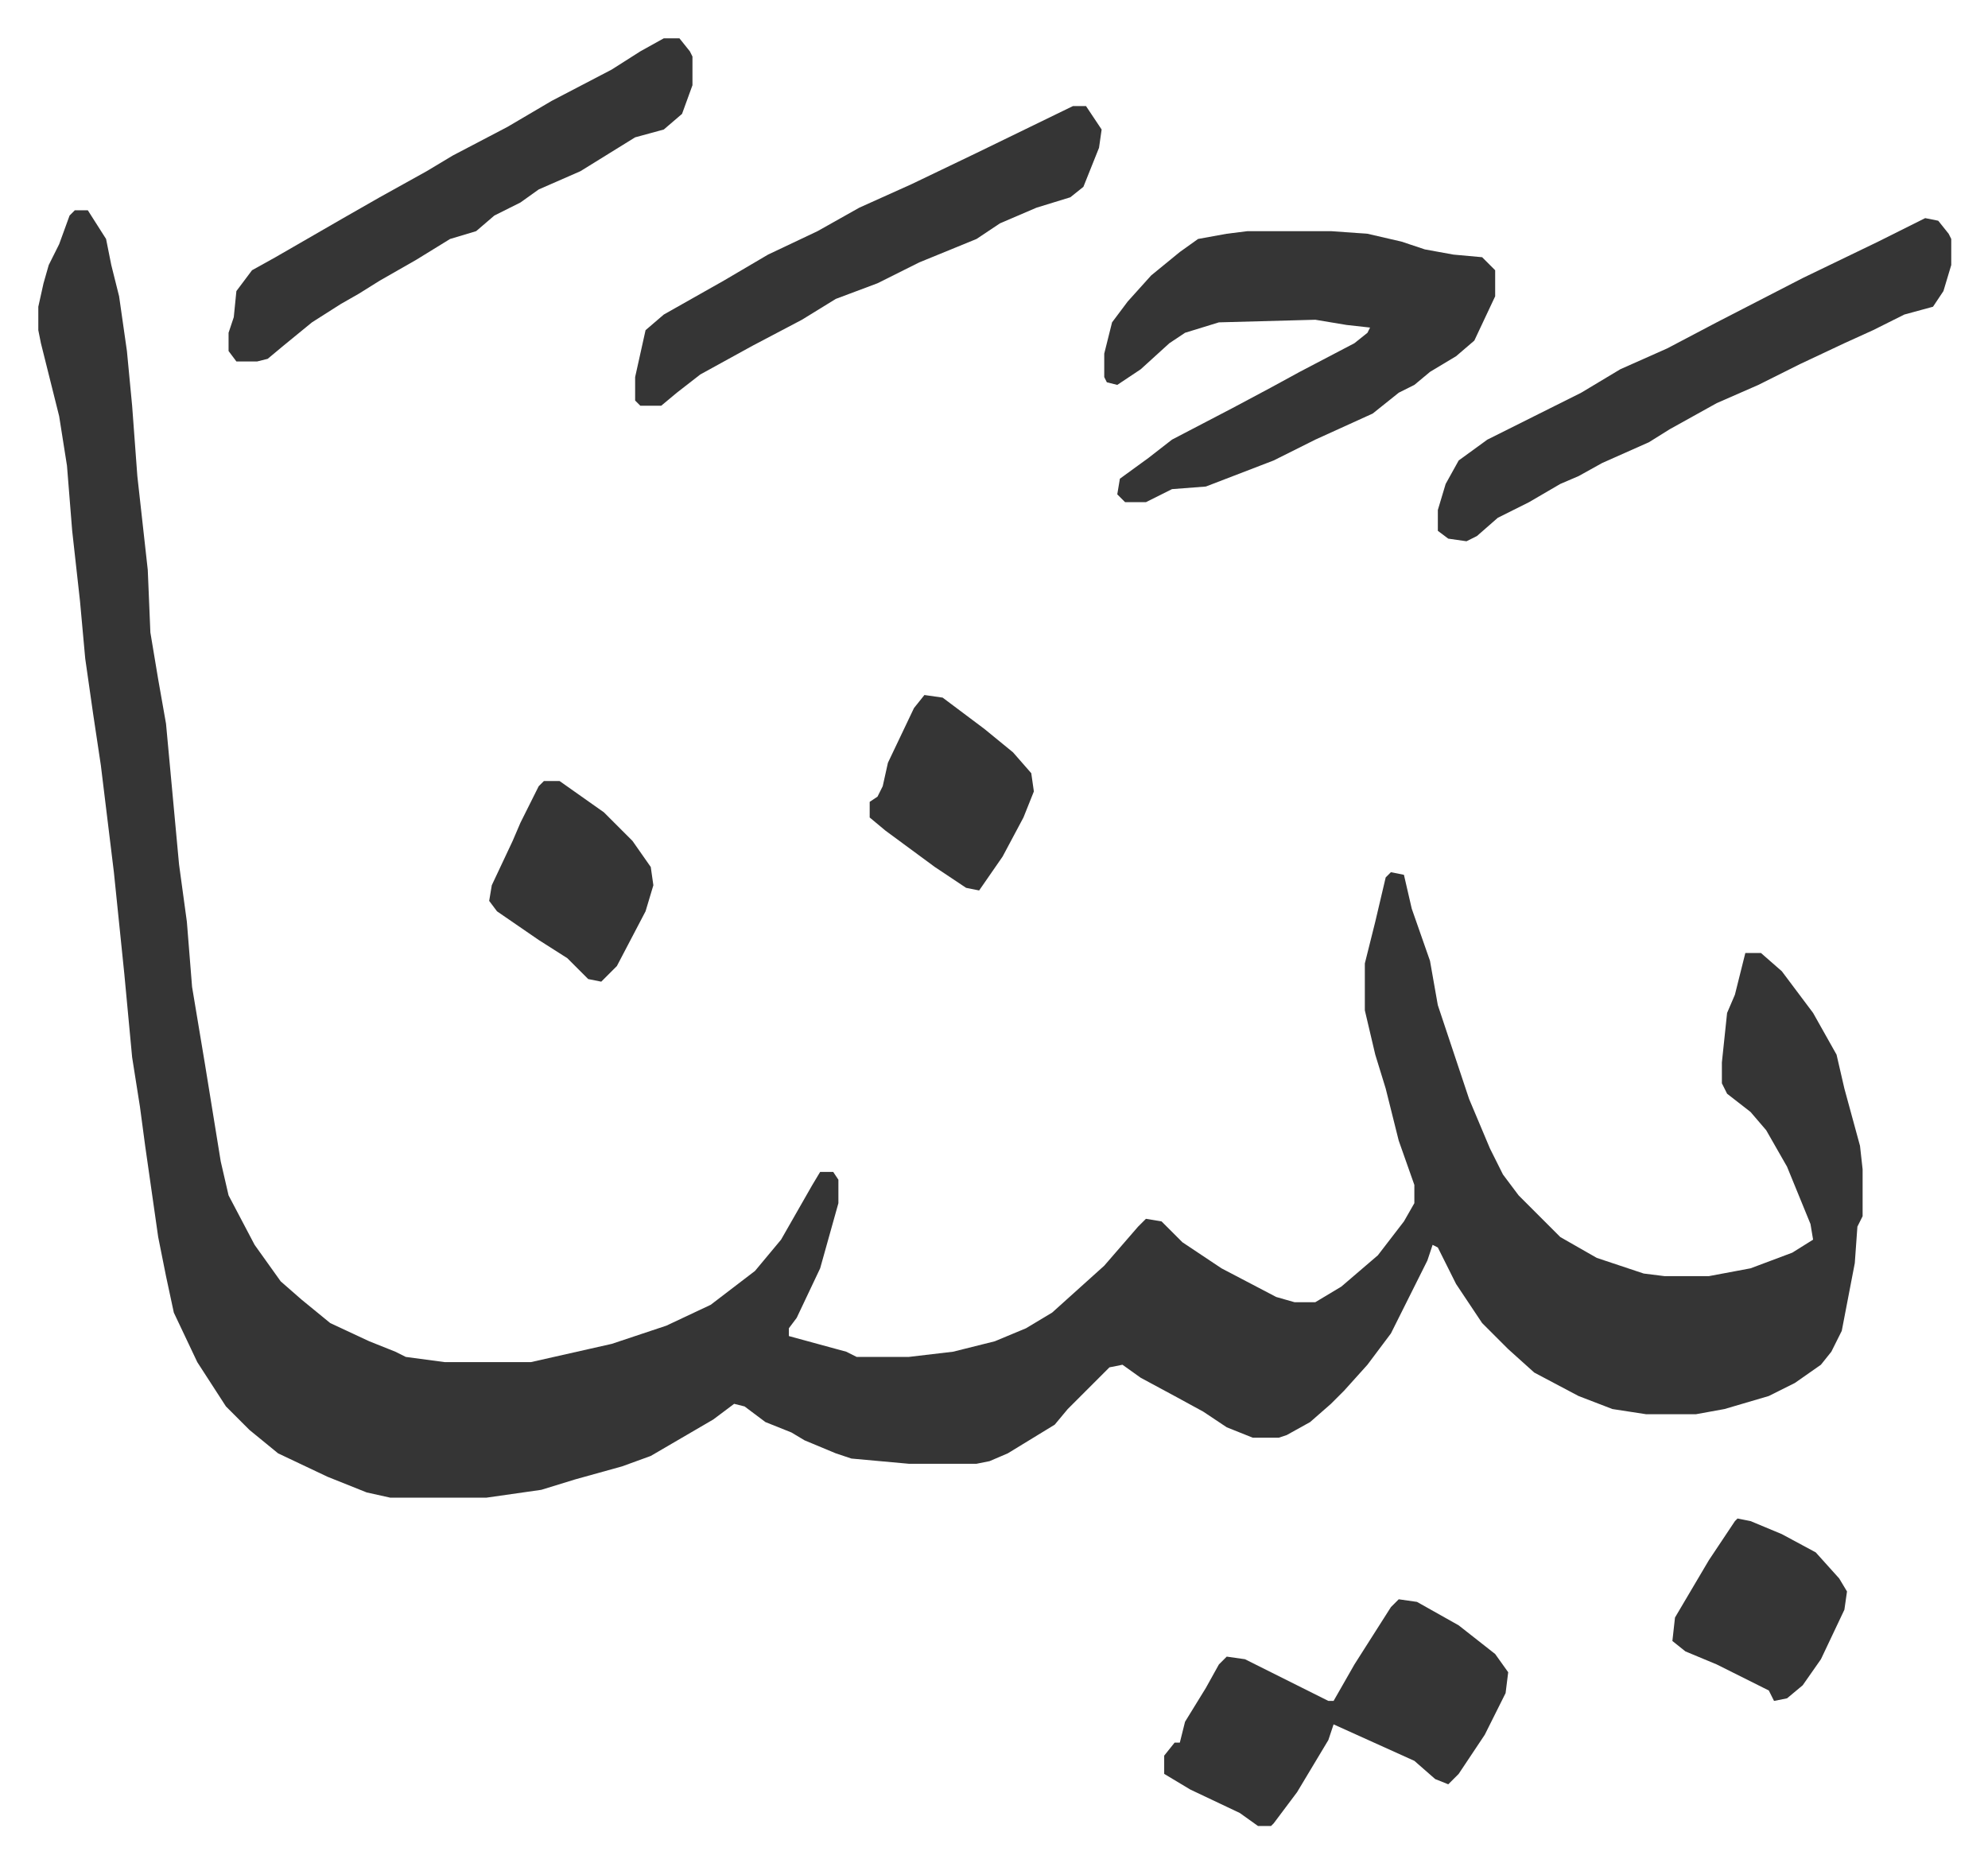
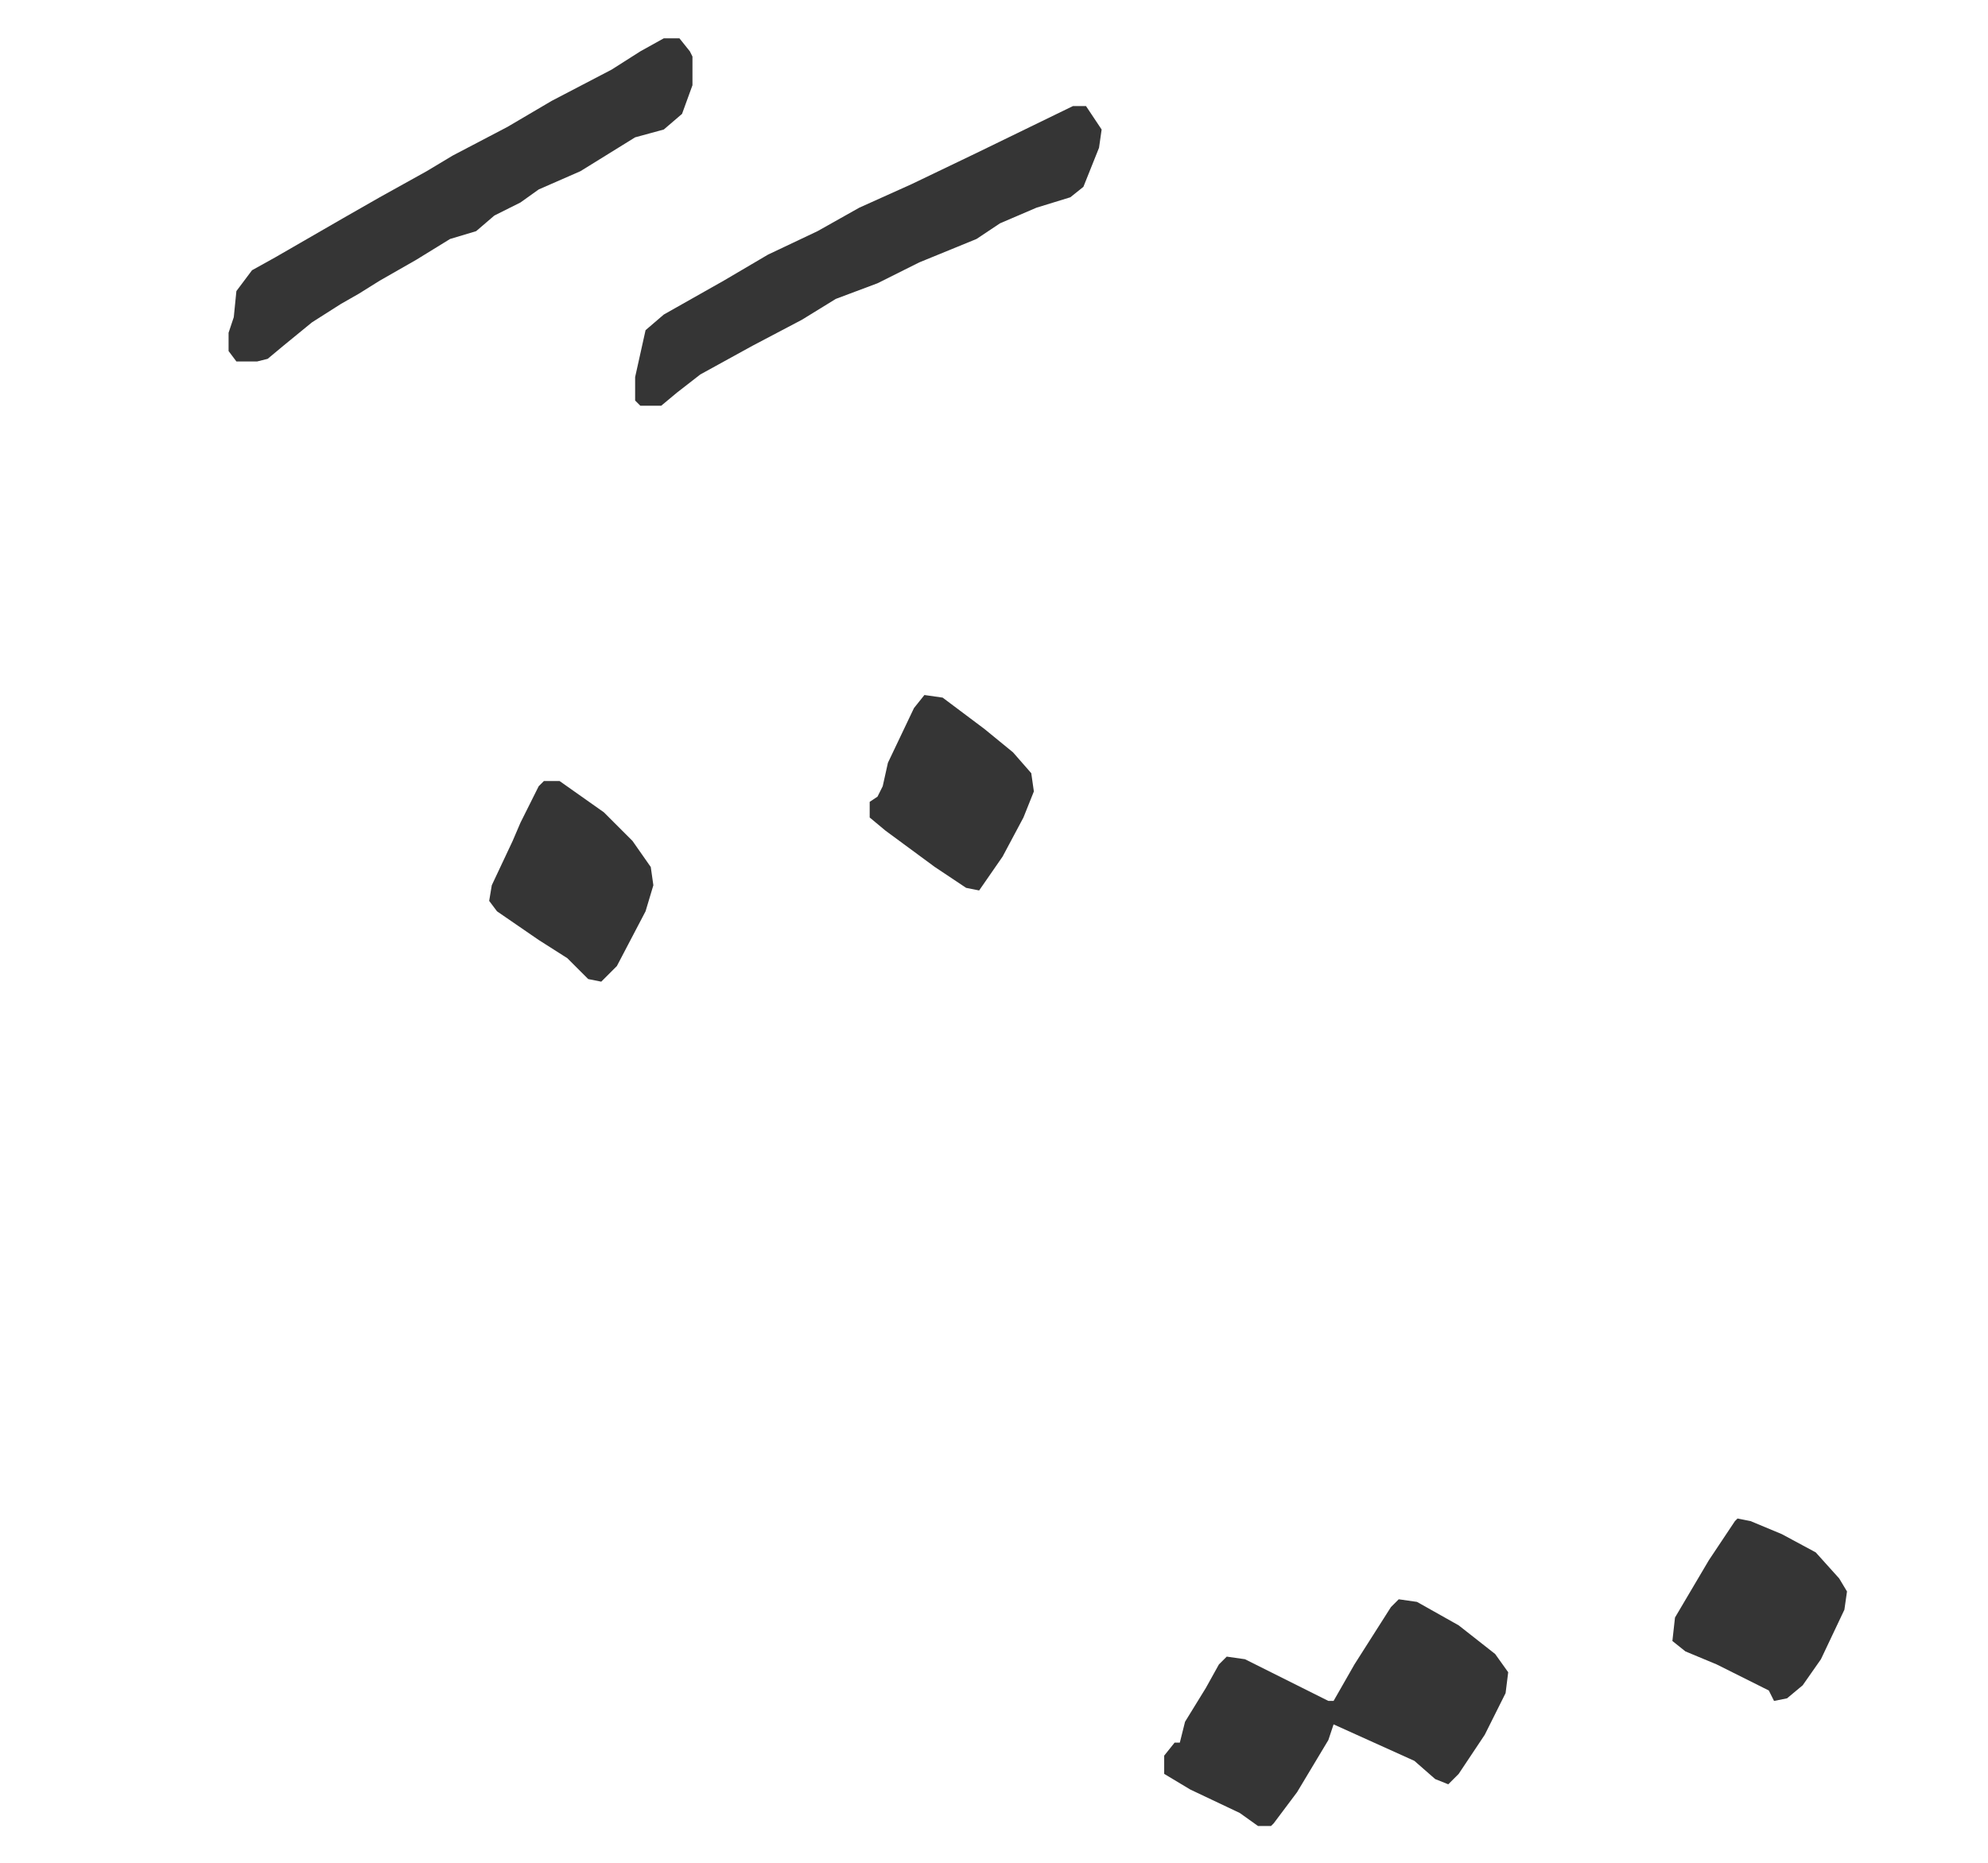
<svg xmlns="http://www.w3.org/2000/svg" viewBox="-14.7 416.3 762.8 714.8">
-   <path fill="#353535" id="rule_normal" d="M14 497h5l7 11 2 10 3 12 3 21 2 21 2 27 4 36 1 24 3 18 3 17 5 54 3 22 2 25 5 30 6 37 3 13 10 19 10 14 8 7 11 9 15 7 10 4 4 2 15 2h33l31-7 21-7 17-8 17-13 10-12 12-21 3-5h5l2 3v9l-7 25-9 19-3 4v3l22 6 4 2h20l17-2 16-4 12-5 10-6 10-9 10-9 13-15 3-3 6 1 8 8 15 10 21 11 7 2h8l10-6 14-12 10-13 4-7v-7l-6-17-5-20-4-13-4-17v-18l4-16 4-17 2-2 5 1 3 13 7 20 3 17 12 36 8 19 5 10 6 8 16 16 14 8 18 6 8 1h17l16-3 16-6 8-5-1-6-9-22-8-14-6-7-9-7-2-4v-8l2-19 3-7 4-16h6l8 7 12 16 9 16 3 13 6 22 1 9v18l-2 4-1 14-5 26-4 8-4 5-10 7-10 5-17 5-11 2h-19l-13-2-13-5-17-9-10-9-10-10-10-15-7-14-2-1-2 6-14 28-9 12-9 10-5 5-8 7-9 5-3 1h-10l-10-4-9-6-11-6-13-7-7-5-5 1-16 16-5 6-18 11-7 3-5 1h-26l-22-2-6-2-12-5-5-3-10-4-8-6-4-1-8 6-12 7-12 7-11 4-18 5-13 4-21 3h-37l-9-2-15-6-19-9-11-9-9-9-11-17-9-19-3-14-3-15-5-35-2-15-3-19-3-32-4-39-5-41-3-20-3-21-2-22-3-27-2-25-3-19-7-28-1-5v-9l2-9 2-7 4-8 4-11zm450 8h32l14 1 13 3 9 3 11 2 11 1 5 5v10l-8 17-7 6-10 6-6 5-6 3-10 8-22 10-16 8-13 5-13 5-13 1-10 5h-8l-3-3 1-6 11-8 9-7 23-12 15-8 11-6 21-11 5-4 1-2-9-1-12-2-37 1-13 4-6 4-11 10-9 6-4-1-1-2v-9l3-12 6-8 9-10 11-9 7-5 11-2zm260-5 5 1 4 5 1 2v10l-3 10-4 6-11 3-12 6-11 5-17 8-16 8-16 7-18 10-8 5-18 8-9 5-7 3-12 7-12 6-8 7-4 2-7-1-4-3v-8l3-10 5-9 11-8 36-18 15-9 18-8 19-10 33-17 29-14z" />
  <path fill="#353535" id="rule_normal" d="M240 431h6l4 5 1 2v11l-4 11-7 6-11 3-21 13-16 7-7 5-10 5-7 6-10 3-13 8-14 8-8 5-7 4-11 7-11 9-6 5-4 1h-8l-3-4v-7l2-6 1-10 6-8 9-5 26-15 14-8 18-10 10-6 21-11 17-10 23-12 11-7zm282 599 7 1 16 9 14 11 5 7-1 8-8 16-10 15-4 4-5-2-8-7-31-14-2 6-12 20-9 12-1 1h-5l-7-5-19-9-10-6v-7l4-5h2l2-8 8-13 5-9 3-3 7 1 16 8 16 8h2l8-14 7-11 7-11zM397 457h5l6 9-1 7-6 15-5 4-13 4-14 6-9 6-22 9-16 8-16 6-13 8-19 10-20 11-9 7-6 5h-8l-2-2v-9l4-18 7-6 23-13 17-10 19-9 16-9 20-9 25-12zM194 716h6l17 12 11 11 7 10 1 7-3 10-11 21-6 6-5-1-8-8-11-7-16-11-3-4 1-6 8-17 3-7 7-14zm458 283 5 1 12 5 13 7 9 10 3 5-1 7-9 19-7 10-6 5-5 1-2-4-4-2-16-8-12-5-5-4 1-9 13-22 10-15zM340 683l7 1 16 12 11 9 7 8 1 7-4 10-8 15-9 13-5-1-12-8-19-14-6-5v-6l3-2 2-4 2-9 10-21z" />
</svg>